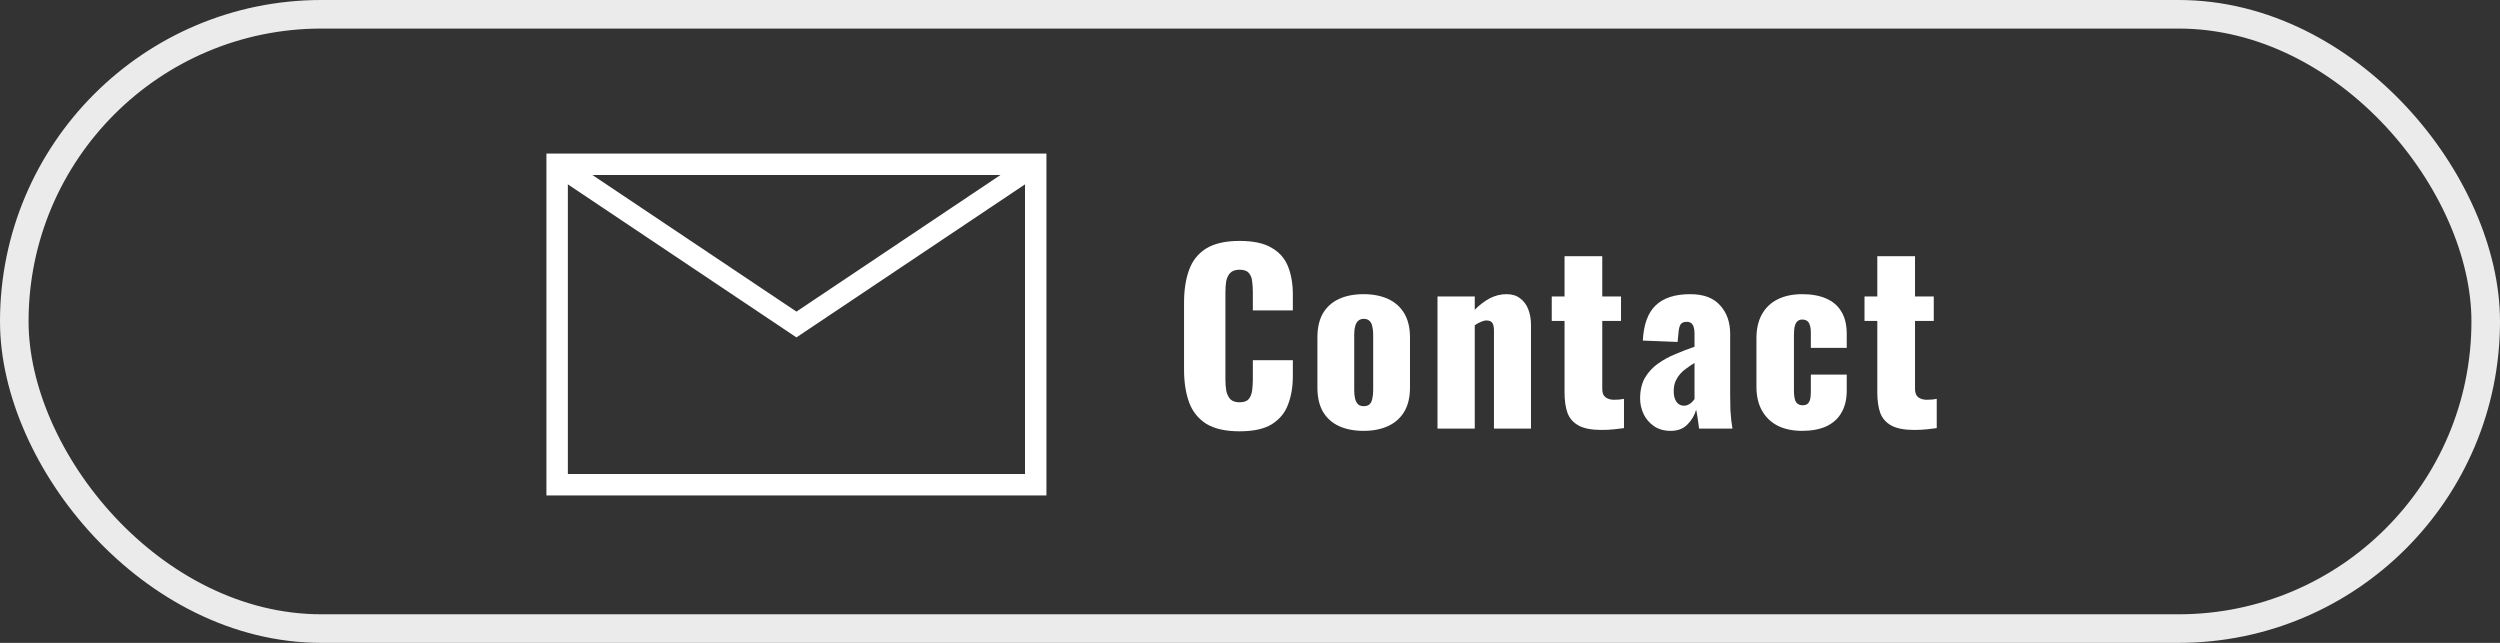
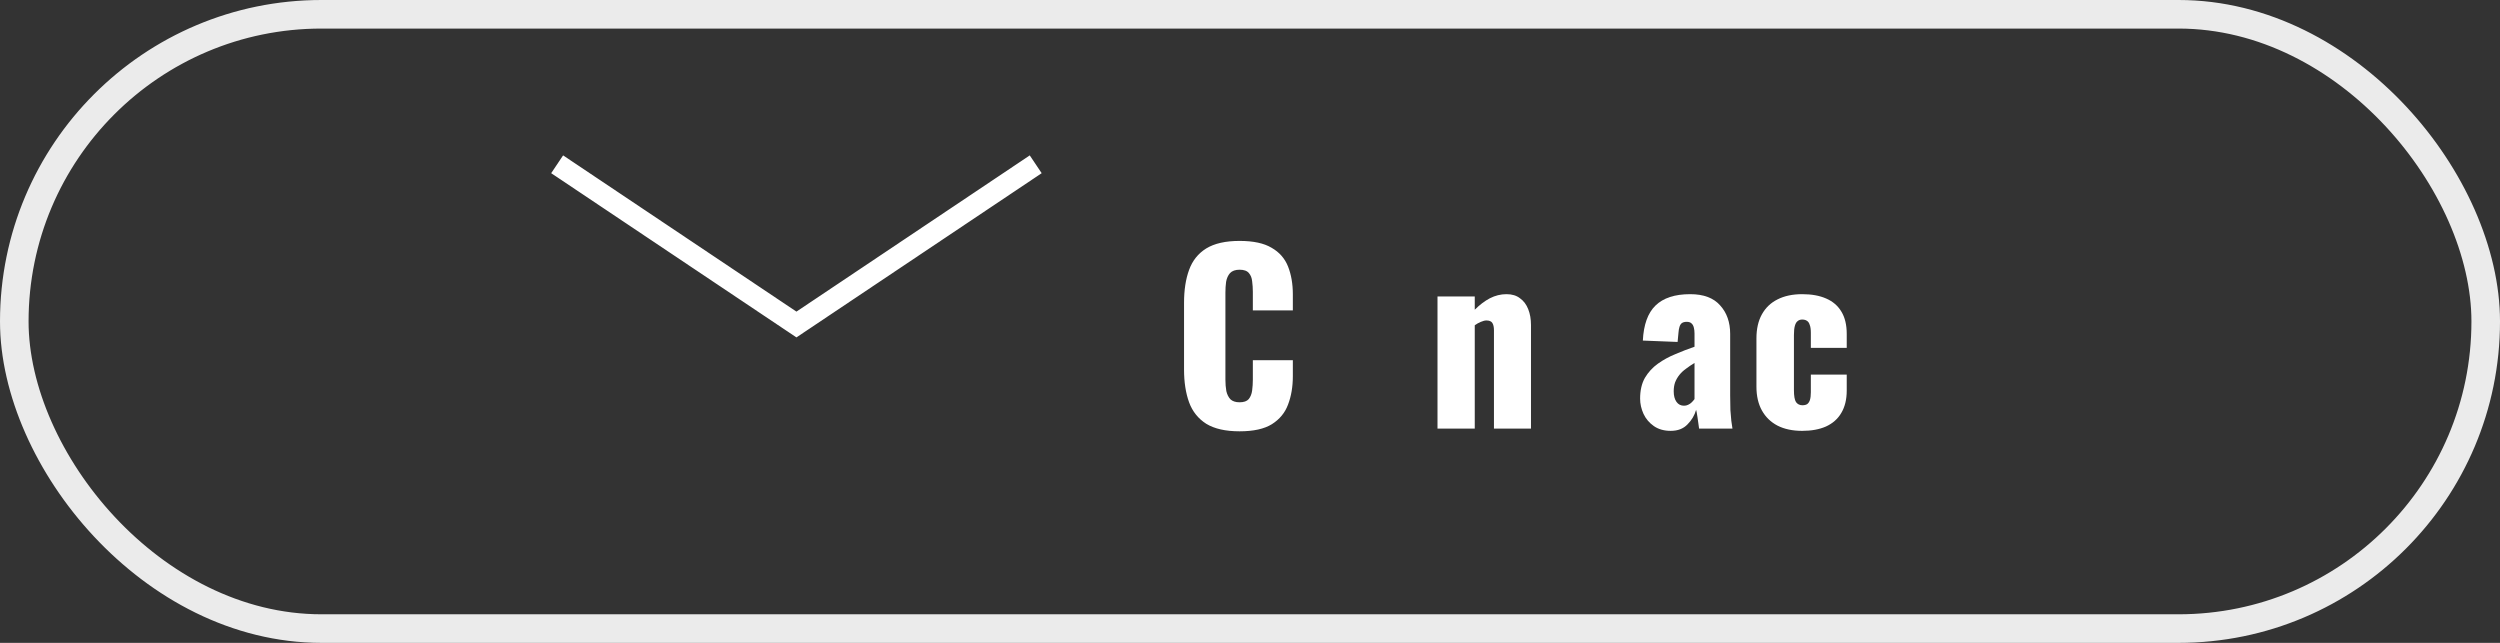
<svg xmlns="http://www.w3.org/2000/svg" width="350" height="90" viewBox="0 0 350 90" fill="none">
  <rect x="0" y="0" width="350" height="90" fill="#333333" stroke="none" />
  <rect opacity="0.9" x="2" y="2" width="346" height="86" rx="43" stroke="white" stroke-width="4" />
-   <path d="M145 23H78V67.862H145V23Z" stroke="white" stroke-width="3" stroke-miterlimit="10" />
  <path d="M78 23L111.5 45.431L145 23" stroke="white" stroke-width="3" stroke-miterlimit="10" />
-   <path d="M268.007 60.192C266.621 60.192 265.554 59.989 264.807 59.584C264.061 59.179 263.538 58.592 263.239 57.824C262.962 57.035 262.823 56.085 262.823 54.976V44.928H261.031V41.504H262.823V35.872H268.103V41.504H270.727V44.928H268.103V54.464C268.103 54.997 268.253 55.381 268.551 55.616C268.871 55.851 269.266 55.968 269.735 55.968C270.013 55.968 270.269 55.957 270.503 55.936C270.738 55.893 270.951 55.861 271.143 55.84V59.936C270.866 59.979 270.429 60.032 269.831 60.096C269.234 60.16 268.626 60.192 268.007 60.192Z" fill="white" />
  <path d="M252.302 60.32C250.958 60.32 249.806 60.075 248.846 59.584C247.908 59.093 247.182 58.389 246.67 57.472C246.158 56.555 245.902 55.445 245.902 54.144V47.36C245.902 46.037 246.158 44.917 246.67 44C247.182 43.083 247.908 42.389 248.846 41.92C249.806 41.429 250.958 41.184 252.302 41.184C253.625 41.184 254.745 41.387 255.662 41.792C256.601 42.197 257.316 42.816 257.806 43.648C258.297 44.459 258.542 45.493 258.542 46.752V48.704H253.518V46.592C253.518 46.101 253.465 45.728 253.358 45.472C253.273 45.195 253.134 45.003 252.942 44.896C252.772 44.789 252.558 44.736 252.302 44.736C252.046 44.736 251.833 44.811 251.662 44.96C251.492 45.088 251.364 45.312 251.278 45.632C251.193 45.931 251.15 46.357 251.15 46.912V54.592C251.15 55.424 251.246 55.989 251.438 56.288C251.652 56.587 251.95 56.736 252.334 56.736C252.612 56.736 252.836 56.683 253.006 56.576C253.177 56.448 253.305 56.256 253.39 56C253.476 55.723 253.518 55.36 253.518 54.912V52.448H258.542V54.688C258.542 55.925 258.286 56.971 257.774 57.824C257.284 58.656 256.569 59.285 255.63 59.712C254.713 60.117 253.604 60.32 252.302 60.32Z" fill="white" />
  <path d="M233.904 60.32C232.965 60.32 232.176 60.096 231.536 59.648C230.896 59.2 230.416 58.635 230.096 57.952C229.776 57.248 229.616 56.533 229.616 55.808C229.616 54.656 229.84 53.685 230.288 52.896C230.757 52.107 231.365 51.445 232.112 50.912C232.858 50.379 233.68 49.931 234.576 49.568C235.472 49.184 236.357 48.843 237.232 48.544V46.688C237.232 46.368 237.2 46.091 237.136 45.856C237.072 45.6 236.965 45.408 236.816 45.28C236.666 45.131 236.442 45.056 236.144 45.056C235.845 45.056 235.61 45.12 235.44 45.248C235.29 45.376 235.184 45.557 235.12 45.792C235.056 46.005 235.013 46.251 234.992 46.528L234.864 47.872L230 47.68C230.106 45.461 230.693 43.829 231.76 42.784C232.848 41.717 234.469 41.184 236.624 41.184C238.501 41.184 239.898 41.707 240.816 42.752C241.754 43.776 242.224 45.109 242.224 46.752V55.392C242.224 56.16 242.234 56.832 242.256 57.408C242.298 57.984 242.341 58.485 242.384 58.912C242.448 59.339 242.501 59.701 242.544 60H237.872C237.808 59.509 237.733 58.976 237.648 58.4C237.562 57.824 237.498 57.483 237.456 57.376C237.242 58.144 236.837 58.827 236.24 59.424C235.664 60.021 234.885 60.32 233.904 60.32ZM235.76 56.8C235.973 56.8 236.165 56.757 236.336 56.672C236.528 56.587 236.698 56.469 236.848 56.32C236.997 56.171 237.125 56.021 237.232 55.872V50.816C236.805 51.072 236.41 51.339 236.048 51.616C235.685 51.872 235.376 52.16 235.12 52.48C234.864 52.8 234.661 53.152 234.512 53.536C234.384 53.899 234.32 54.315 234.32 54.784C234.32 55.403 234.448 55.893 234.704 56.256C234.96 56.619 235.312 56.8 235.76 56.8Z" fill="white" />
-   <path d="M224.221 60.192C222.834 60.192 221.768 59.989 221.021 59.584C220.274 59.179 219.752 58.592 219.453 57.824C219.176 57.035 219.037 56.085 219.037 54.976V44.928H217.245V41.504H219.037V35.872H224.317V41.504H226.941V44.928H224.317V54.464C224.317 54.997 224.466 55.381 224.765 55.616C225.085 55.851 225.48 55.968 225.949 55.968C226.226 55.968 226.482 55.957 226.717 55.936C226.952 55.893 227.165 55.861 227.357 55.84V59.936C227.08 59.979 226.642 60.032 226.045 60.096C225.448 60.16 224.84 60.192 224.221 60.192Z" fill="white" />
  <path d="M201.25 60V41.504H206.466V43.36C207.149 42.677 207.853 42.144 208.578 41.76C209.325 41.376 210.103 41.184 210.914 41.184C211.682 41.184 212.311 41.376 212.802 41.76C213.314 42.123 213.698 42.635 213.954 43.296C214.21 43.936 214.338 44.672 214.338 45.504V60H209.154V46.24C209.154 45.792 209.079 45.451 208.93 45.216C208.781 44.981 208.503 44.864 208.098 44.864C207.885 44.864 207.629 44.928 207.33 45.056C207.053 45.163 206.765 45.323 206.466 45.536V60H201.25Z" fill="white" />
-   <path d="M190.902 60.32C189.579 60.32 188.427 60.096 187.446 59.648C186.486 59.2 185.739 58.528 185.206 57.632C184.694 56.736 184.438 55.616 184.438 54.272V47.232C184.438 45.888 184.694 44.768 185.206 43.872C185.739 42.976 186.486 42.304 187.446 41.856C188.427 41.408 189.579 41.184 190.902 41.184C192.224 41.184 193.366 41.408 194.326 41.856C195.307 42.304 196.064 42.976 196.598 43.872C197.131 44.768 197.398 45.888 197.398 47.232V54.272C197.398 55.616 197.131 56.736 196.598 57.632C196.064 58.528 195.307 59.2 194.326 59.648C193.366 60.096 192.224 60.32 190.902 60.32ZM190.934 56.864C191.275 56.864 191.542 56.779 191.734 56.608C191.926 56.416 192.054 56.16 192.118 55.84C192.203 55.499 192.246 55.093 192.246 54.624V46.88C192.246 46.411 192.203 46.016 192.118 45.696C192.054 45.355 191.926 45.099 191.734 44.928C191.542 44.736 191.275 44.64 190.934 44.64C190.592 44.64 190.326 44.736 190.134 44.928C189.942 45.099 189.803 45.355 189.718 45.696C189.632 46.016 189.59 46.411 189.59 46.88V54.624C189.59 55.093 189.632 55.499 189.718 55.84C189.803 56.16 189.942 56.416 190.134 56.608C190.326 56.779 190.592 56.864 190.934 56.864Z" fill="white" />
  <path d="M173.542 60.384C171.579 60.384 170.022 60.032 168.87 59.328C167.739 58.603 166.939 57.6 166.47 56.32C166.001 55.019 165.766 53.493 165.766 51.744V42.4C165.766 40.608 166.001 39.072 166.47 37.792C166.939 36.491 167.739 35.488 168.87 34.784C170.022 34.08 171.579 33.728 173.542 33.728C175.462 33.728 176.955 34.048 178.022 34.688C179.11 35.307 179.878 36.181 180.326 37.312C180.774 38.443 180.998 39.744 180.998 41.216V43.456H175.398V40.864C175.398 40.352 175.366 39.861 175.302 39.392C175.259 38.923 175.11 38.539 174.854 38.24C174.598 37.92 174.161 37.76 173.542 37.76C172.945 37.76 172.497 37.92 172.198 38.24C171.921 38.56 171.739 38.965 171.654 39.456C171.59 39.925 171.558 40.427 171.558 40.96V53.152C171.558 53.728 171.601 54.261 171.686 54.752C171.793 55.221 171.985 55.605 172.262 55.904C172.561 56.181 172.987 56.32 173.542 56.32C174.139 56.32 174.566 56.171 174.822 55.872C175.078 55.552 175.238 55.147 175.302 54.656C175.366 54.165 175.398 53.664 175.398 53.152V50.432H180.998V52.672C180.998 54.144 180.774 55.467 180.326 56.64C179.899 57.792 179.142 58.709 178.054 59.392C176.987 60.053 175.483 60.384 173.542 60.384Z" fill="white" />
</svg>